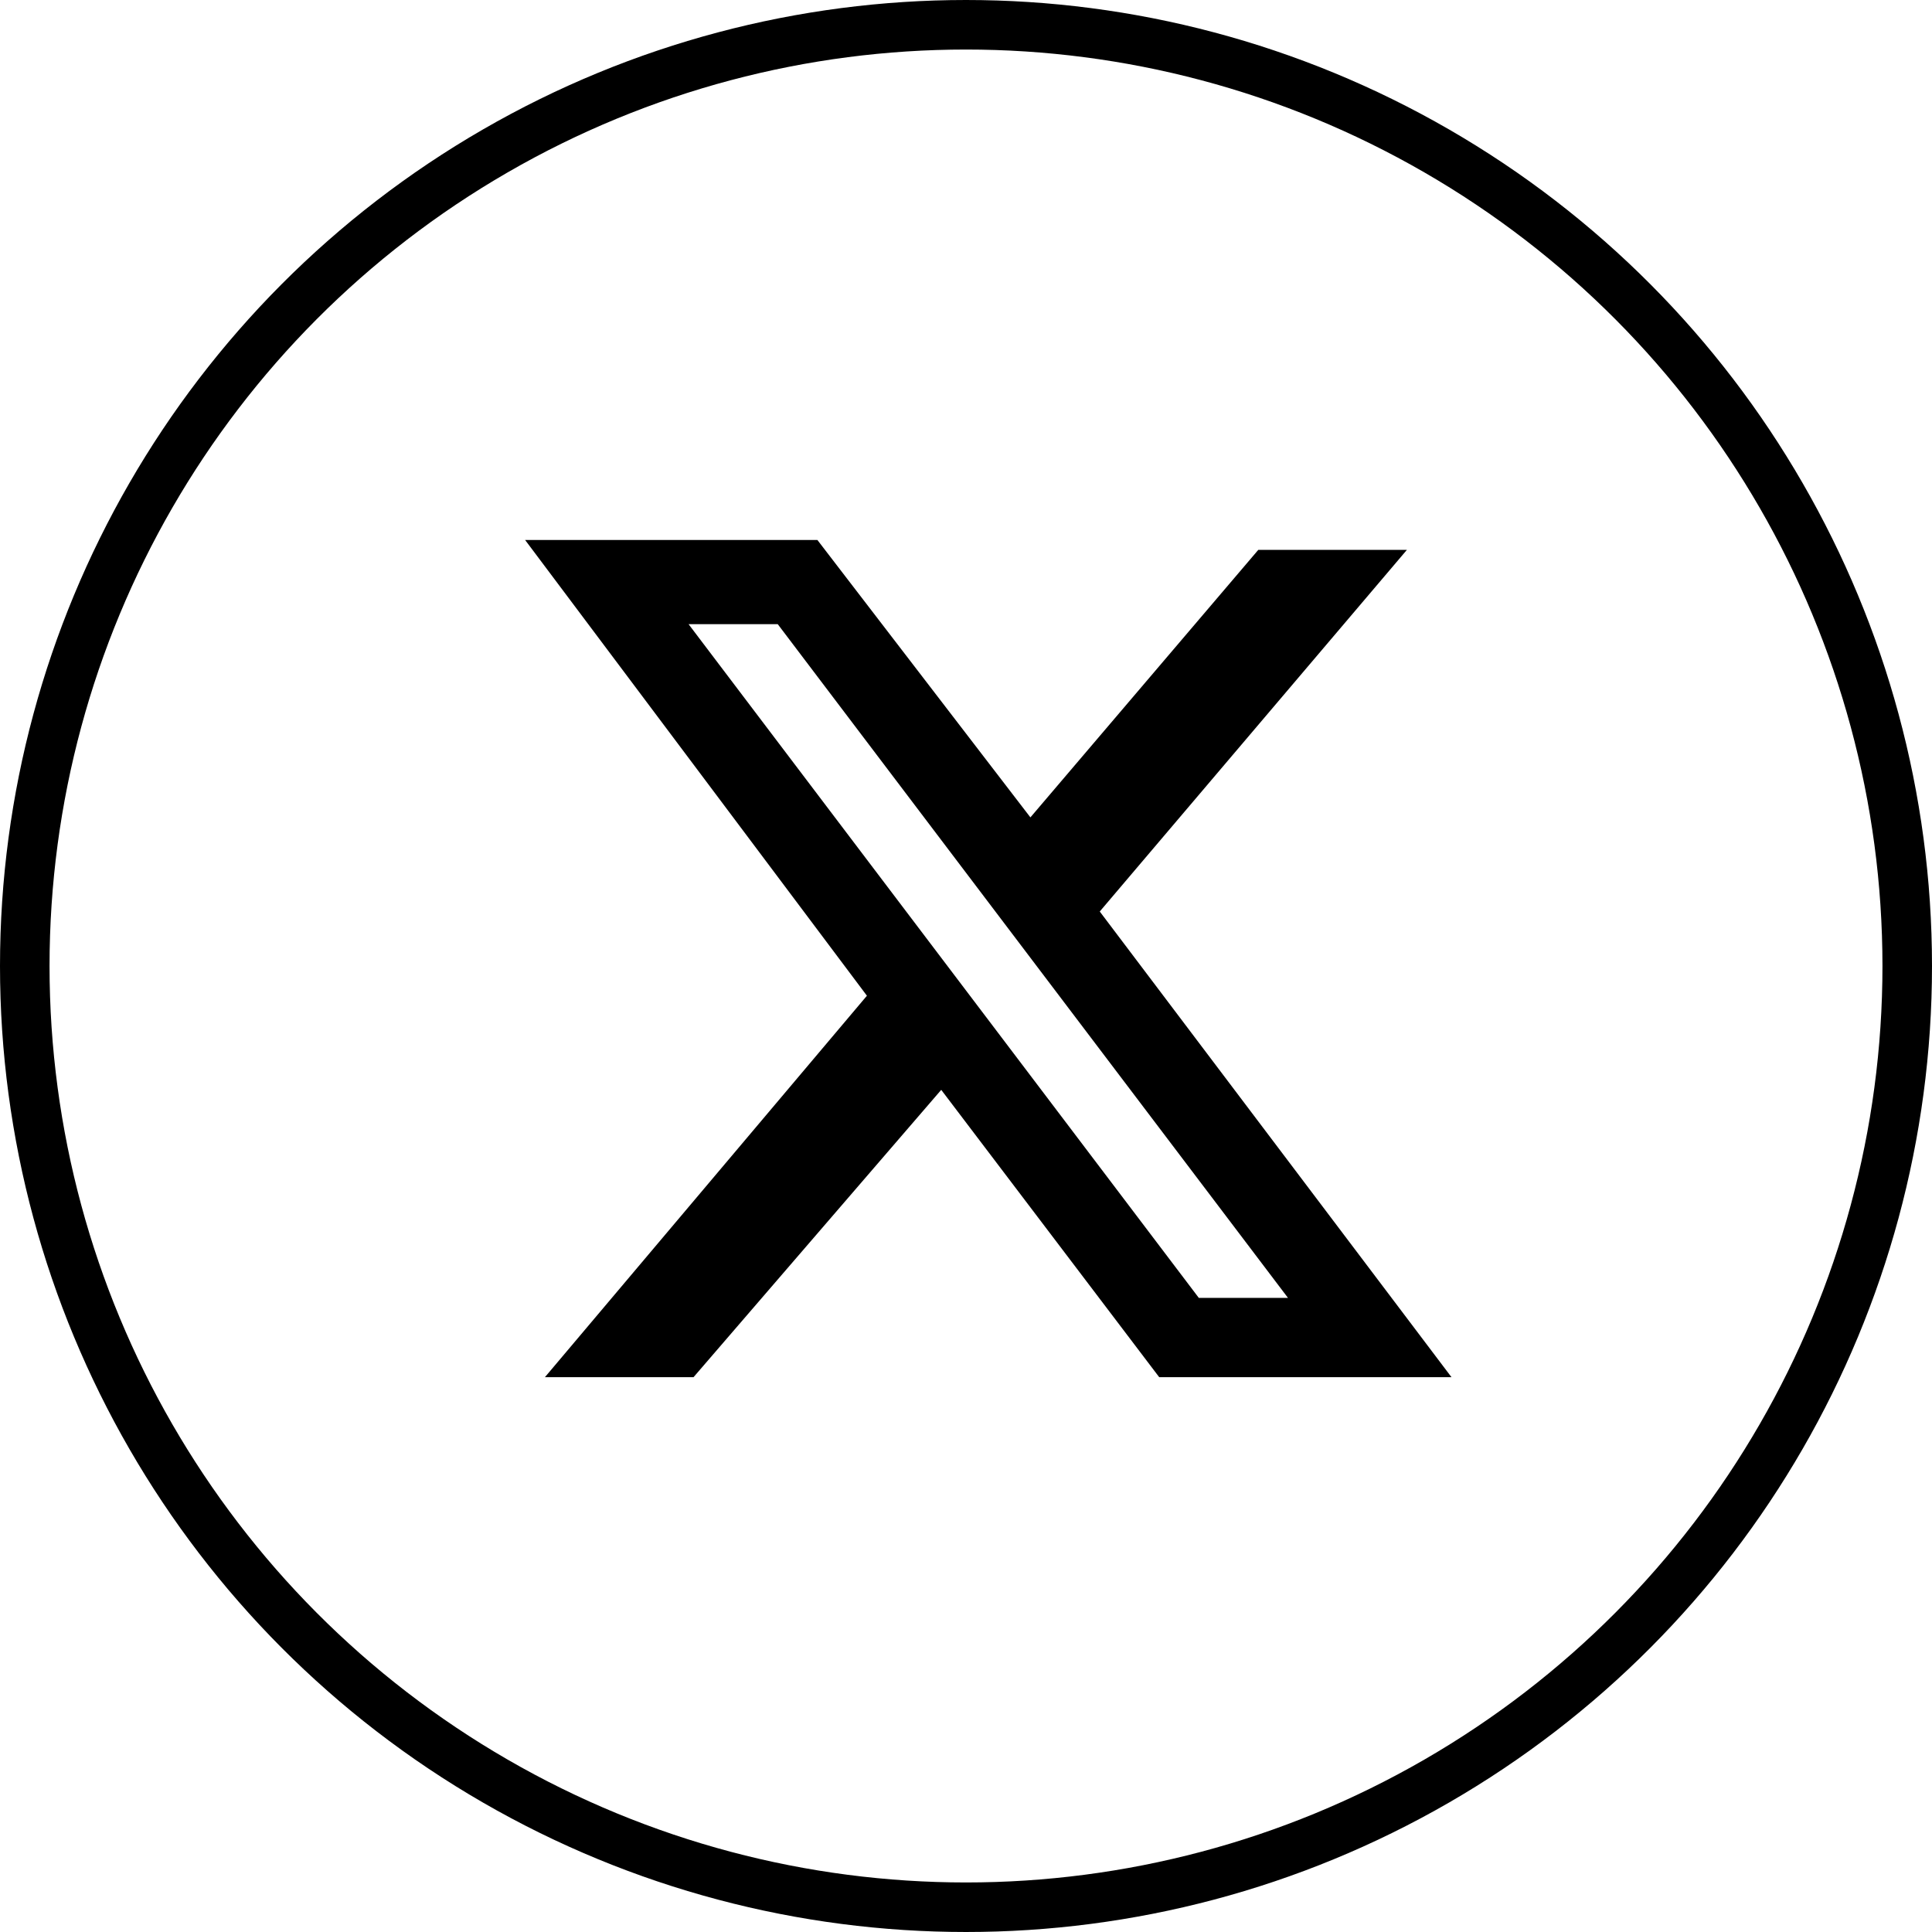
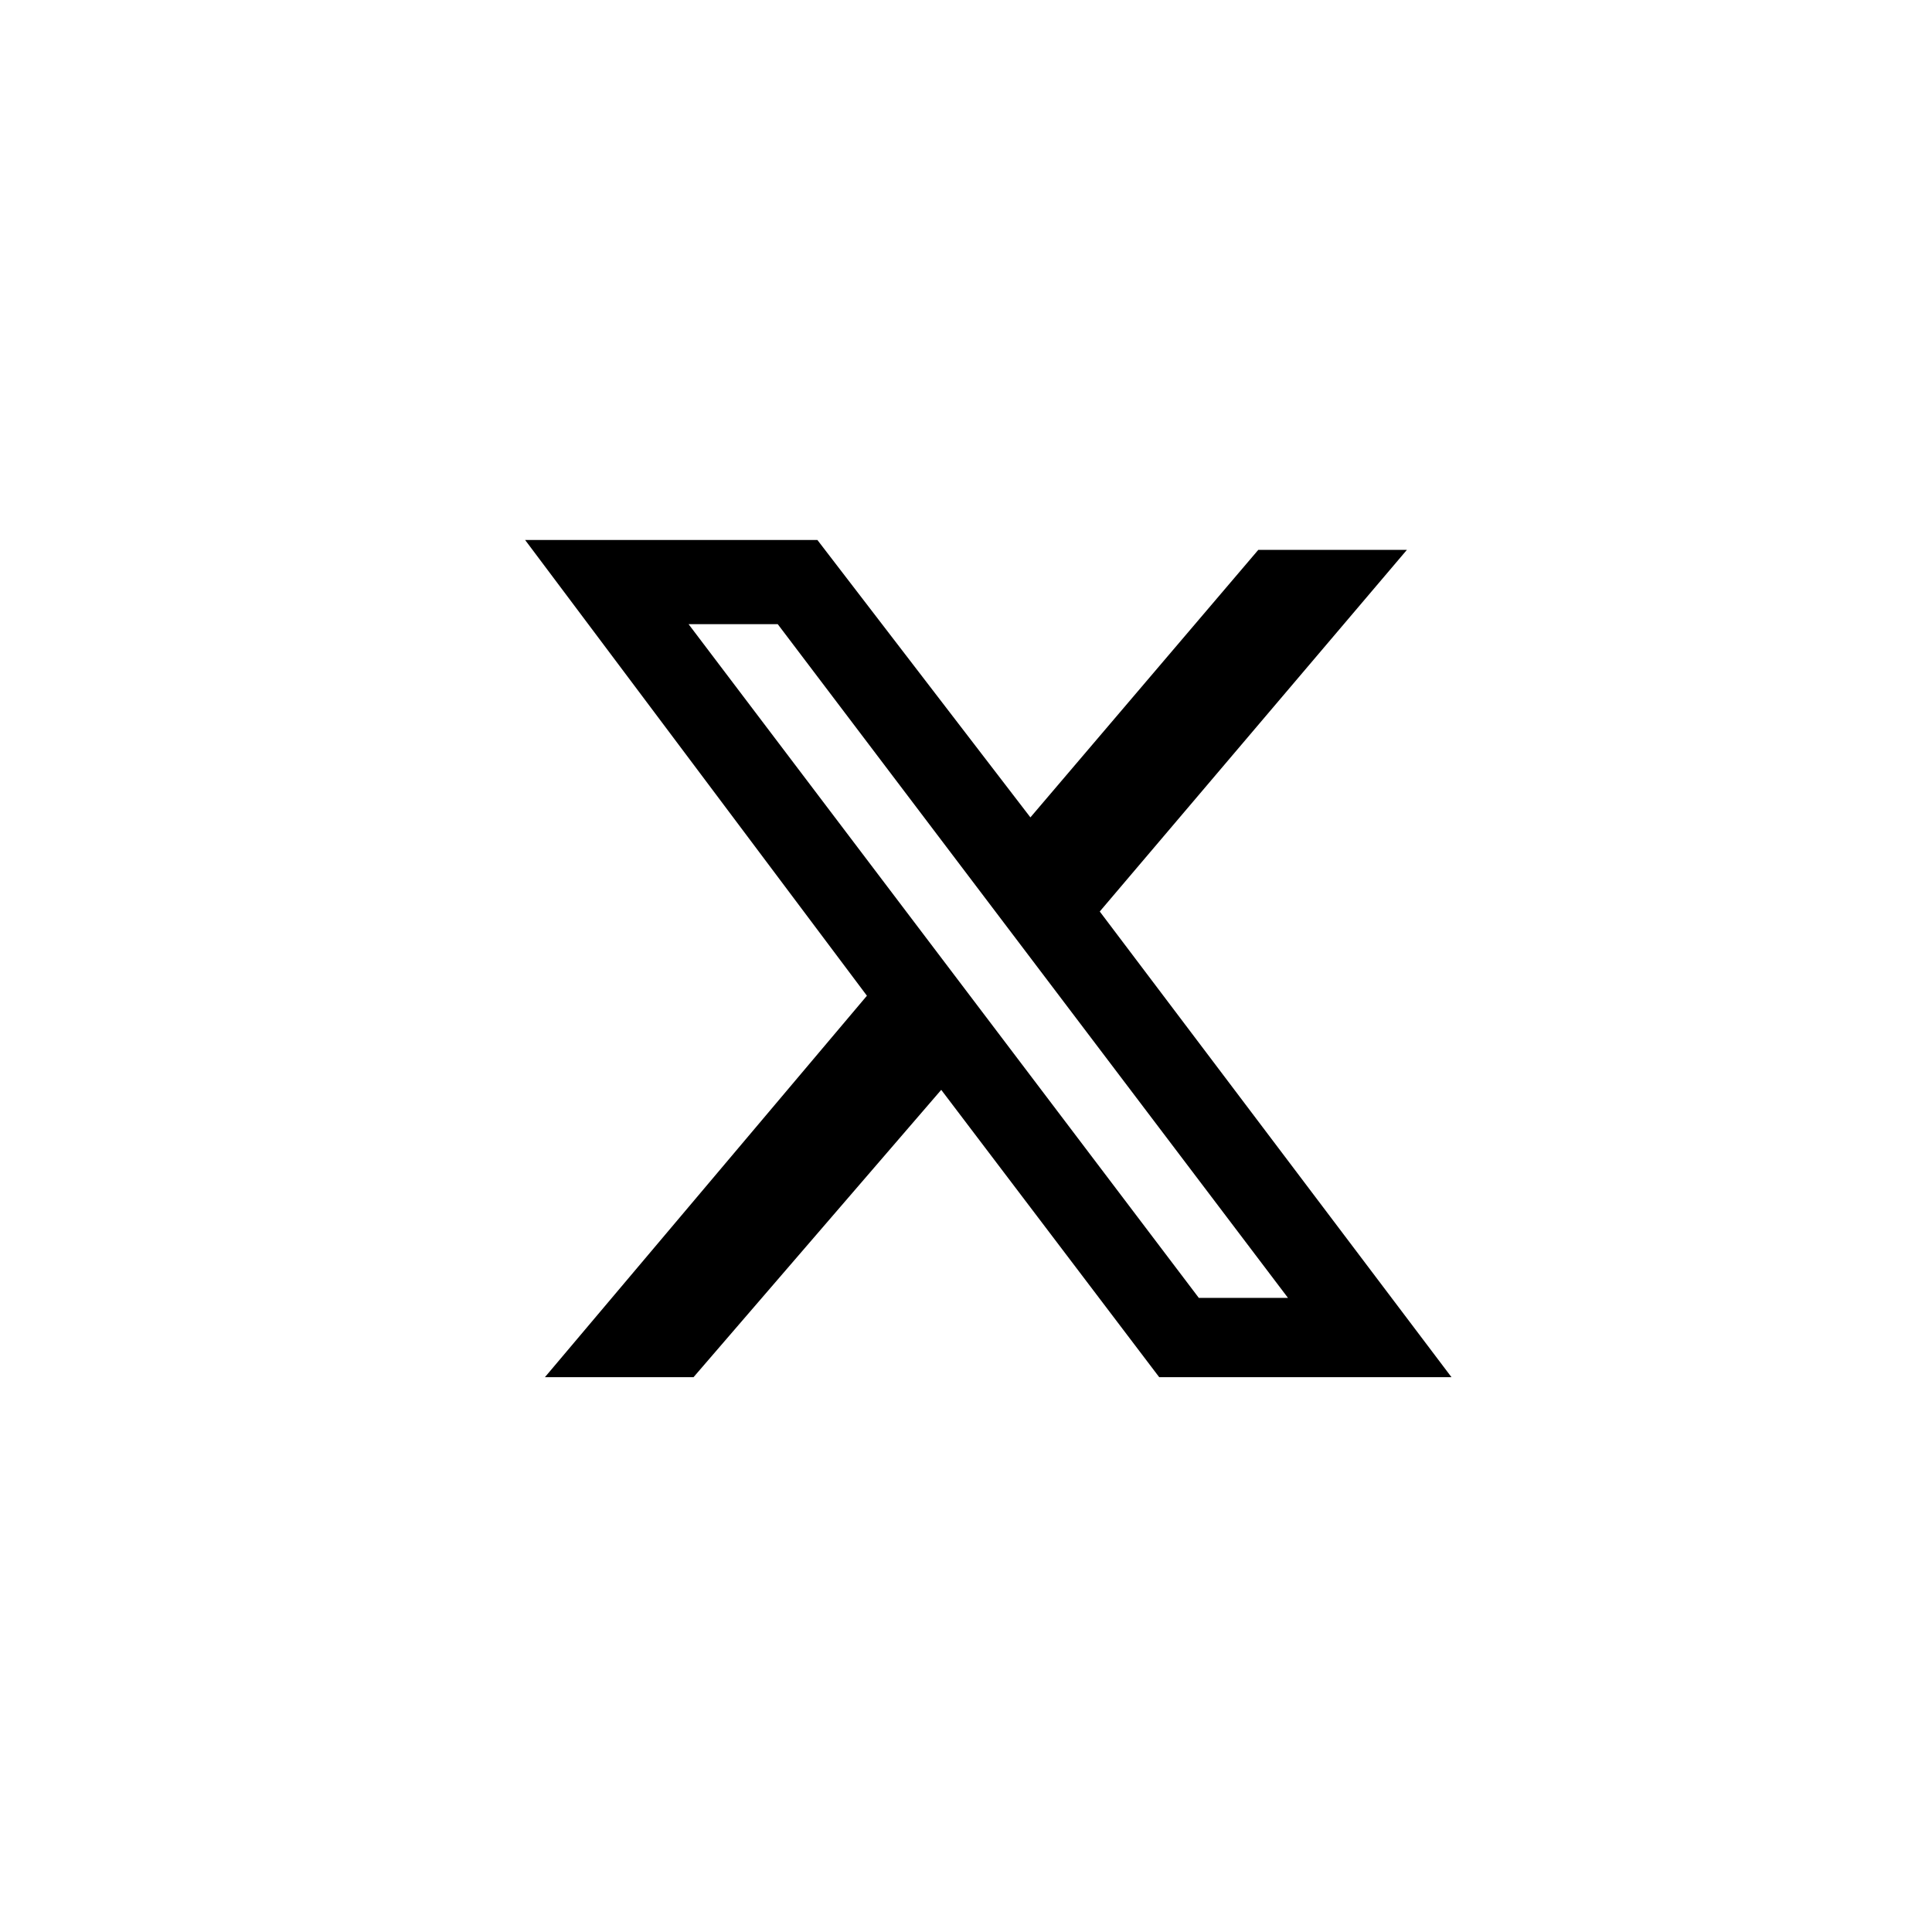
<svg xmlns="http://www.w3.org/2000/svg" version="1.1" id="icon-twitter" x="0px" y="0px" viewBox="0 0 39 39" style="enable-background:new 0 0 39 39;" xml:space="preserve">
  <style type="text/css">
	.st0{fill:none;stroke:#000000;}
	.st1{fill-rule:evenodd;clip-rule:evenodd;}
</style>
-   <circle id="椭圆_2" class="st0" cx="19.5" cy="19.5" r="19" />
  <path id="形状_1_拷贝_3" class="st1" d="M16.5,10.9h-5.9l6.9,9.2l-6.5,7.7h3L19,22l4.4,5.8h5.9l-7.1-9.4l0,0l6.2-7.3h-3  l-4.6,5.4L16.5,10.9z M13.9,12.6h1.8L26,26.2h-1.8L13.9,12.6z" />
</svg>